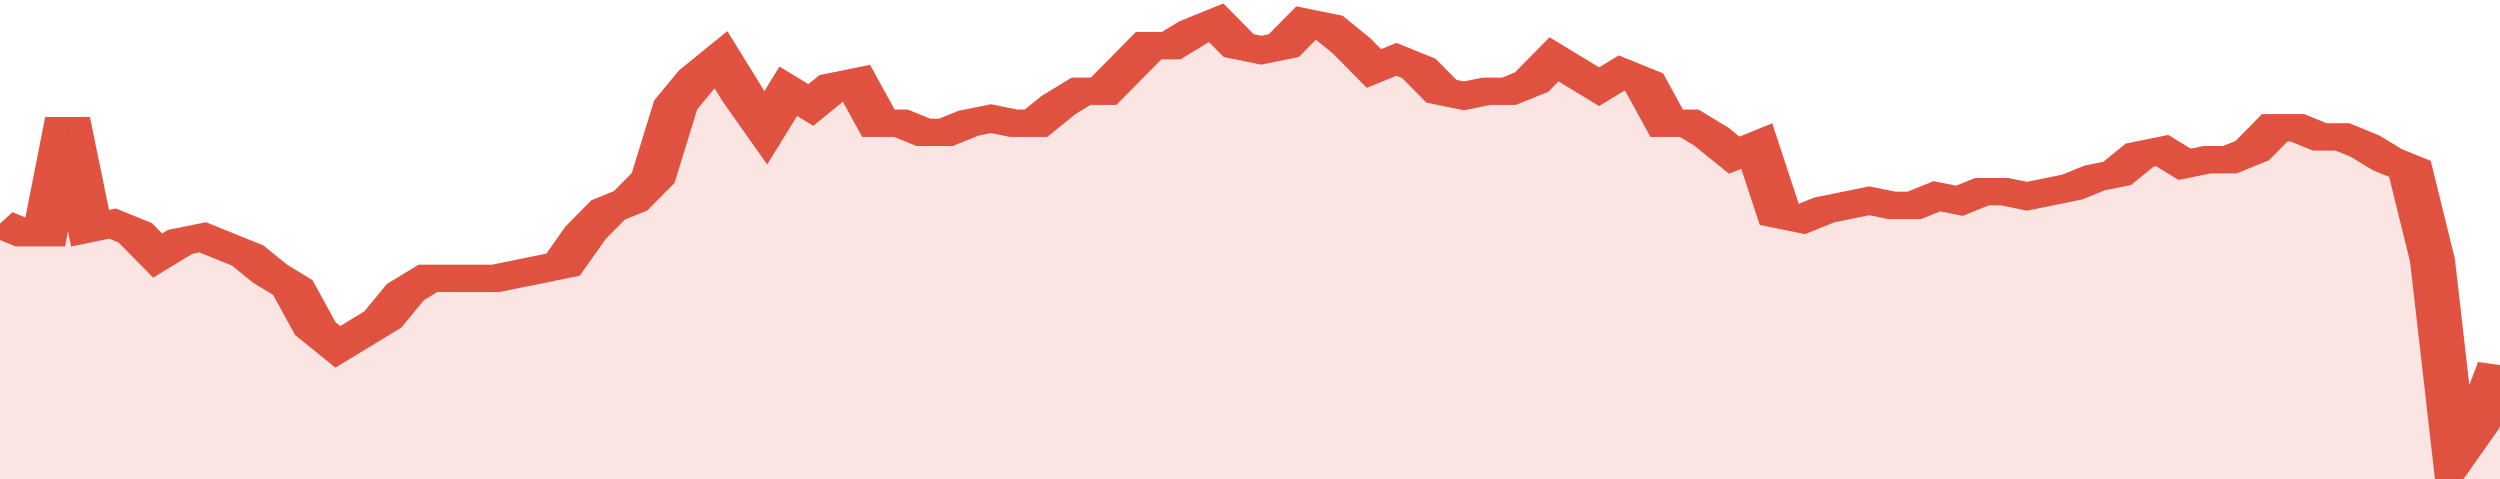
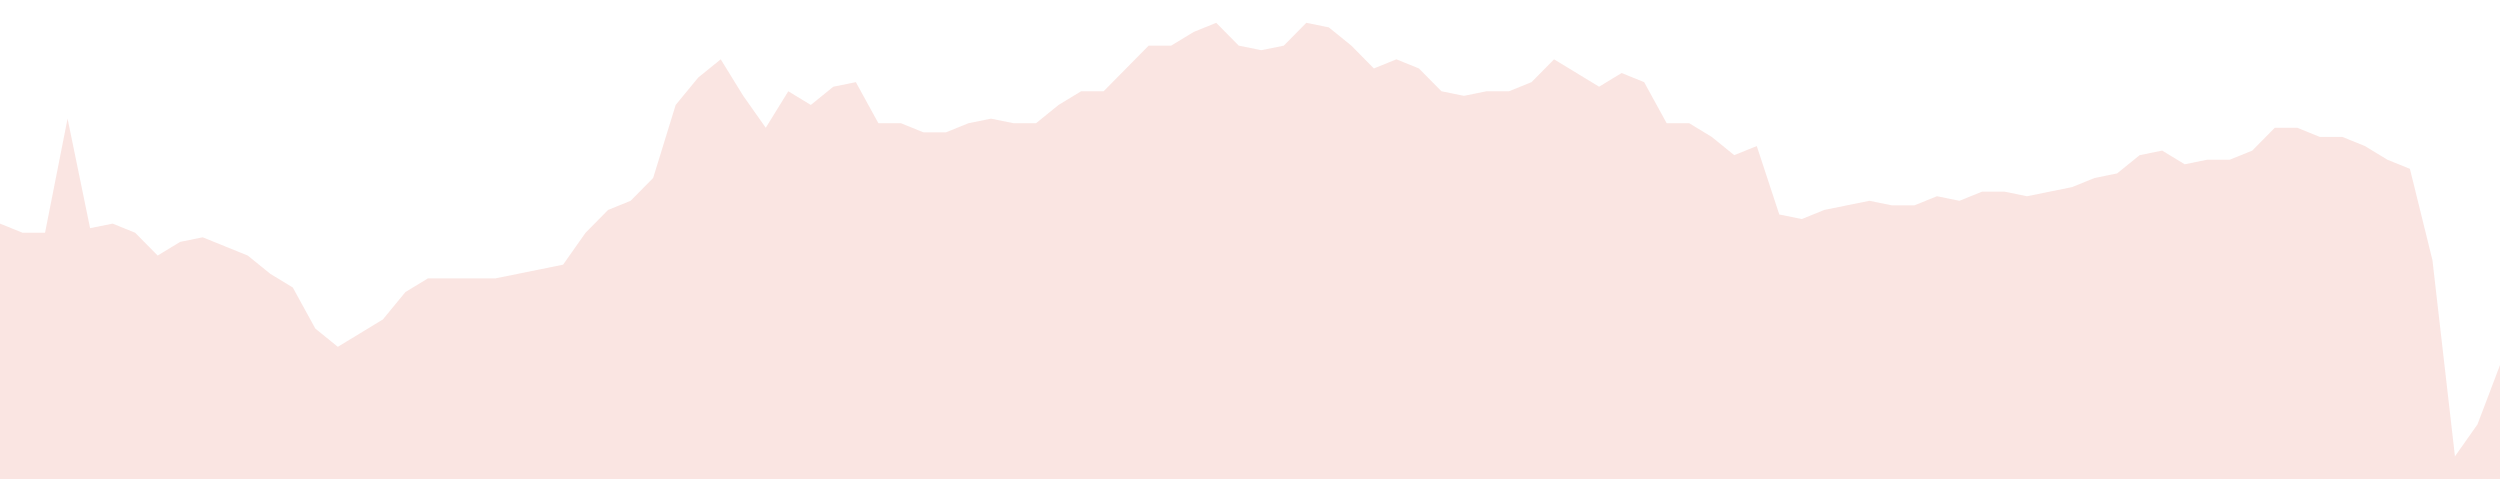
<svg xmlns="http://www.w3.org/2000/svg" viewBox="0 0 333 105" width="120" height="23" preserveAspectRatio="none">
-   <polyline fill="none" stroke="#E15241" stroke-width="6" points="0, 49 3, 51 6, 51 9, 26 12, 50 15, 49 18, 51 21, 56 24, 53 27, 52 30, 54 33, 56 36, 60 39, 63 42, 72 45, 76 48, 73 51, 70 54, 64 57, 61 60, 61 63, 61 66, 61 69, 60 72, 59 75, 58 78, 51 81, 46 84, 44 87, 39 90, 23 93, 17 96, 13 99, 21 102, 28 105, 20 108, 23 111, 19 114, 18 117, 27 120, 27 123, 29 126, 29 129, 27 132, 26 135, 27 138, 27 141, 23 144, 20 147, 20 150, 15 153, 10 156, 10 159, 7 162, 5 165, 10 168, 11 171, 10 174, 5 177, 6 180, 10 183, 15 186, 13 189, 15 192, 20 195, 21 198, 20 201, 20 204, 18 207, 13 210, 16 213, 19 216, 16 219, 18 222, 27 225, 27 228, 30 231, 34 234, 32 237, 47 240, 48 243, 46 246, 45 249, 44 252, 45 255, 45 258, 43 261, 44 264, 42 267, 42 270, 43 273, 42 276, 41 279, 39 282, 38 285, 34 288, 33 291, 36 294, 35 297, 35 300, 33 303, 28 306, 28 309, 30 312, 30 315, 32 318, 35 321, 37 324, 57 327, 100 330, 93 333, 80 333, 80 "> </polyline>
  <polygon fill="#E15241" opacity="0.15" points="0, 105 0, 49 3, 51 6, 51 9, 26 12, 50 15, 49 18, 51 21, 56 24, 53 27, 52 30, 54 33, 56 36, 60 39, 63 42, 72 45, 76 48, 73 51, 70 54, 64 57, 61 60, 61 63, 61 66, 61 69, 60 72, 59 75, 58 78, 51 81, 46 84, 44 87, 39 90, 23 93, 17 96, 13 99, 21 102, 28 105, 20 108, 23 111, 19 114, 18 117, 27 120, 27 123, 29 126, 29 129, 27 132, 26 135, 27 138, 27 141, 23 144, 20 147, 20 150, 15 153, 10 156, 10 159, 7 162, 5 165, 10 168, 11 171, 10 174, 5 177, 6 180, 10 183, 15 186, 13 189, 15 192, 20 195, 21 198, 20 201, 20 204, 18 207, 13 210, 16 213, 19 216, 16 219, 18 222, 27 225, 27 228, 30 231, 34 234, 32 237, 47 240, 48 243, 46 246, 45 249, 44 252, 45 255, 45 258, 43 261, 44 264, 42 267, 42 270, 43 273, 42 276, 41 279, 39 282, 38 285, 34 288, 33 291, 36 294, 35 297, 35 300, 33 303, 28 306, 28 309, 30 312, 30 315, 32 318, 35 321, 37 324, 57 327, 100 330, 93 333, 80 333, 105 " />
</svg>